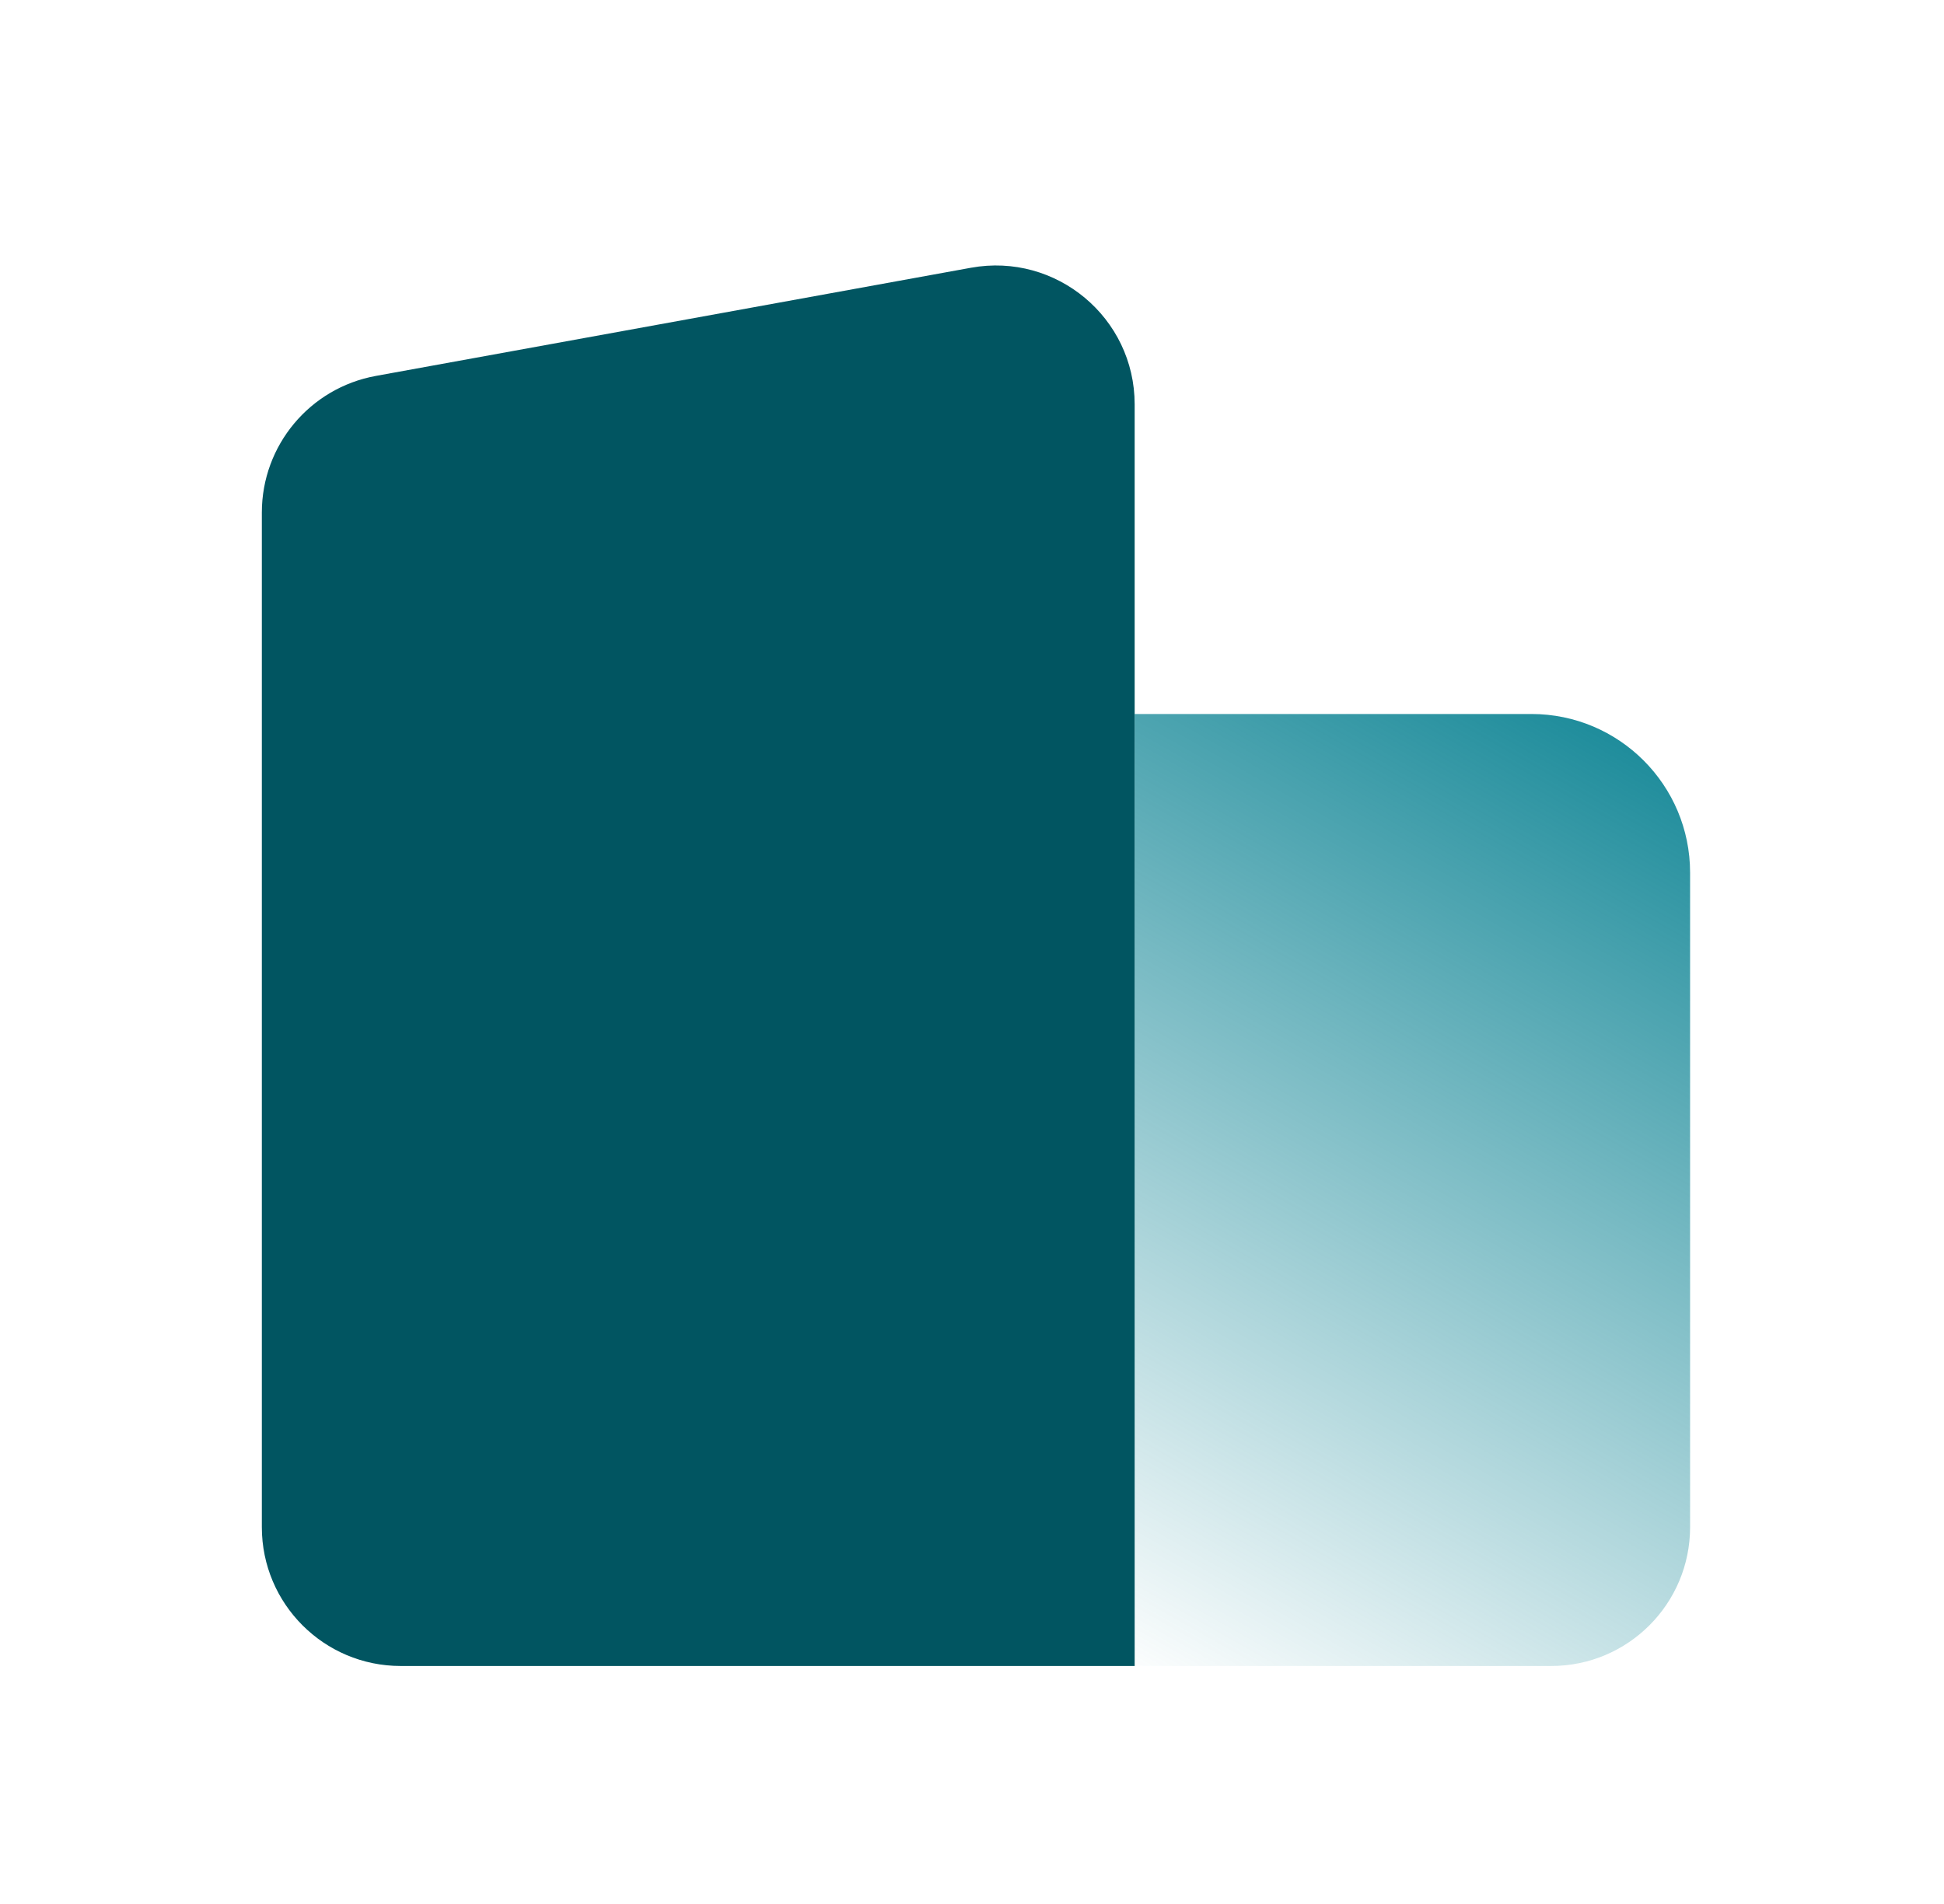
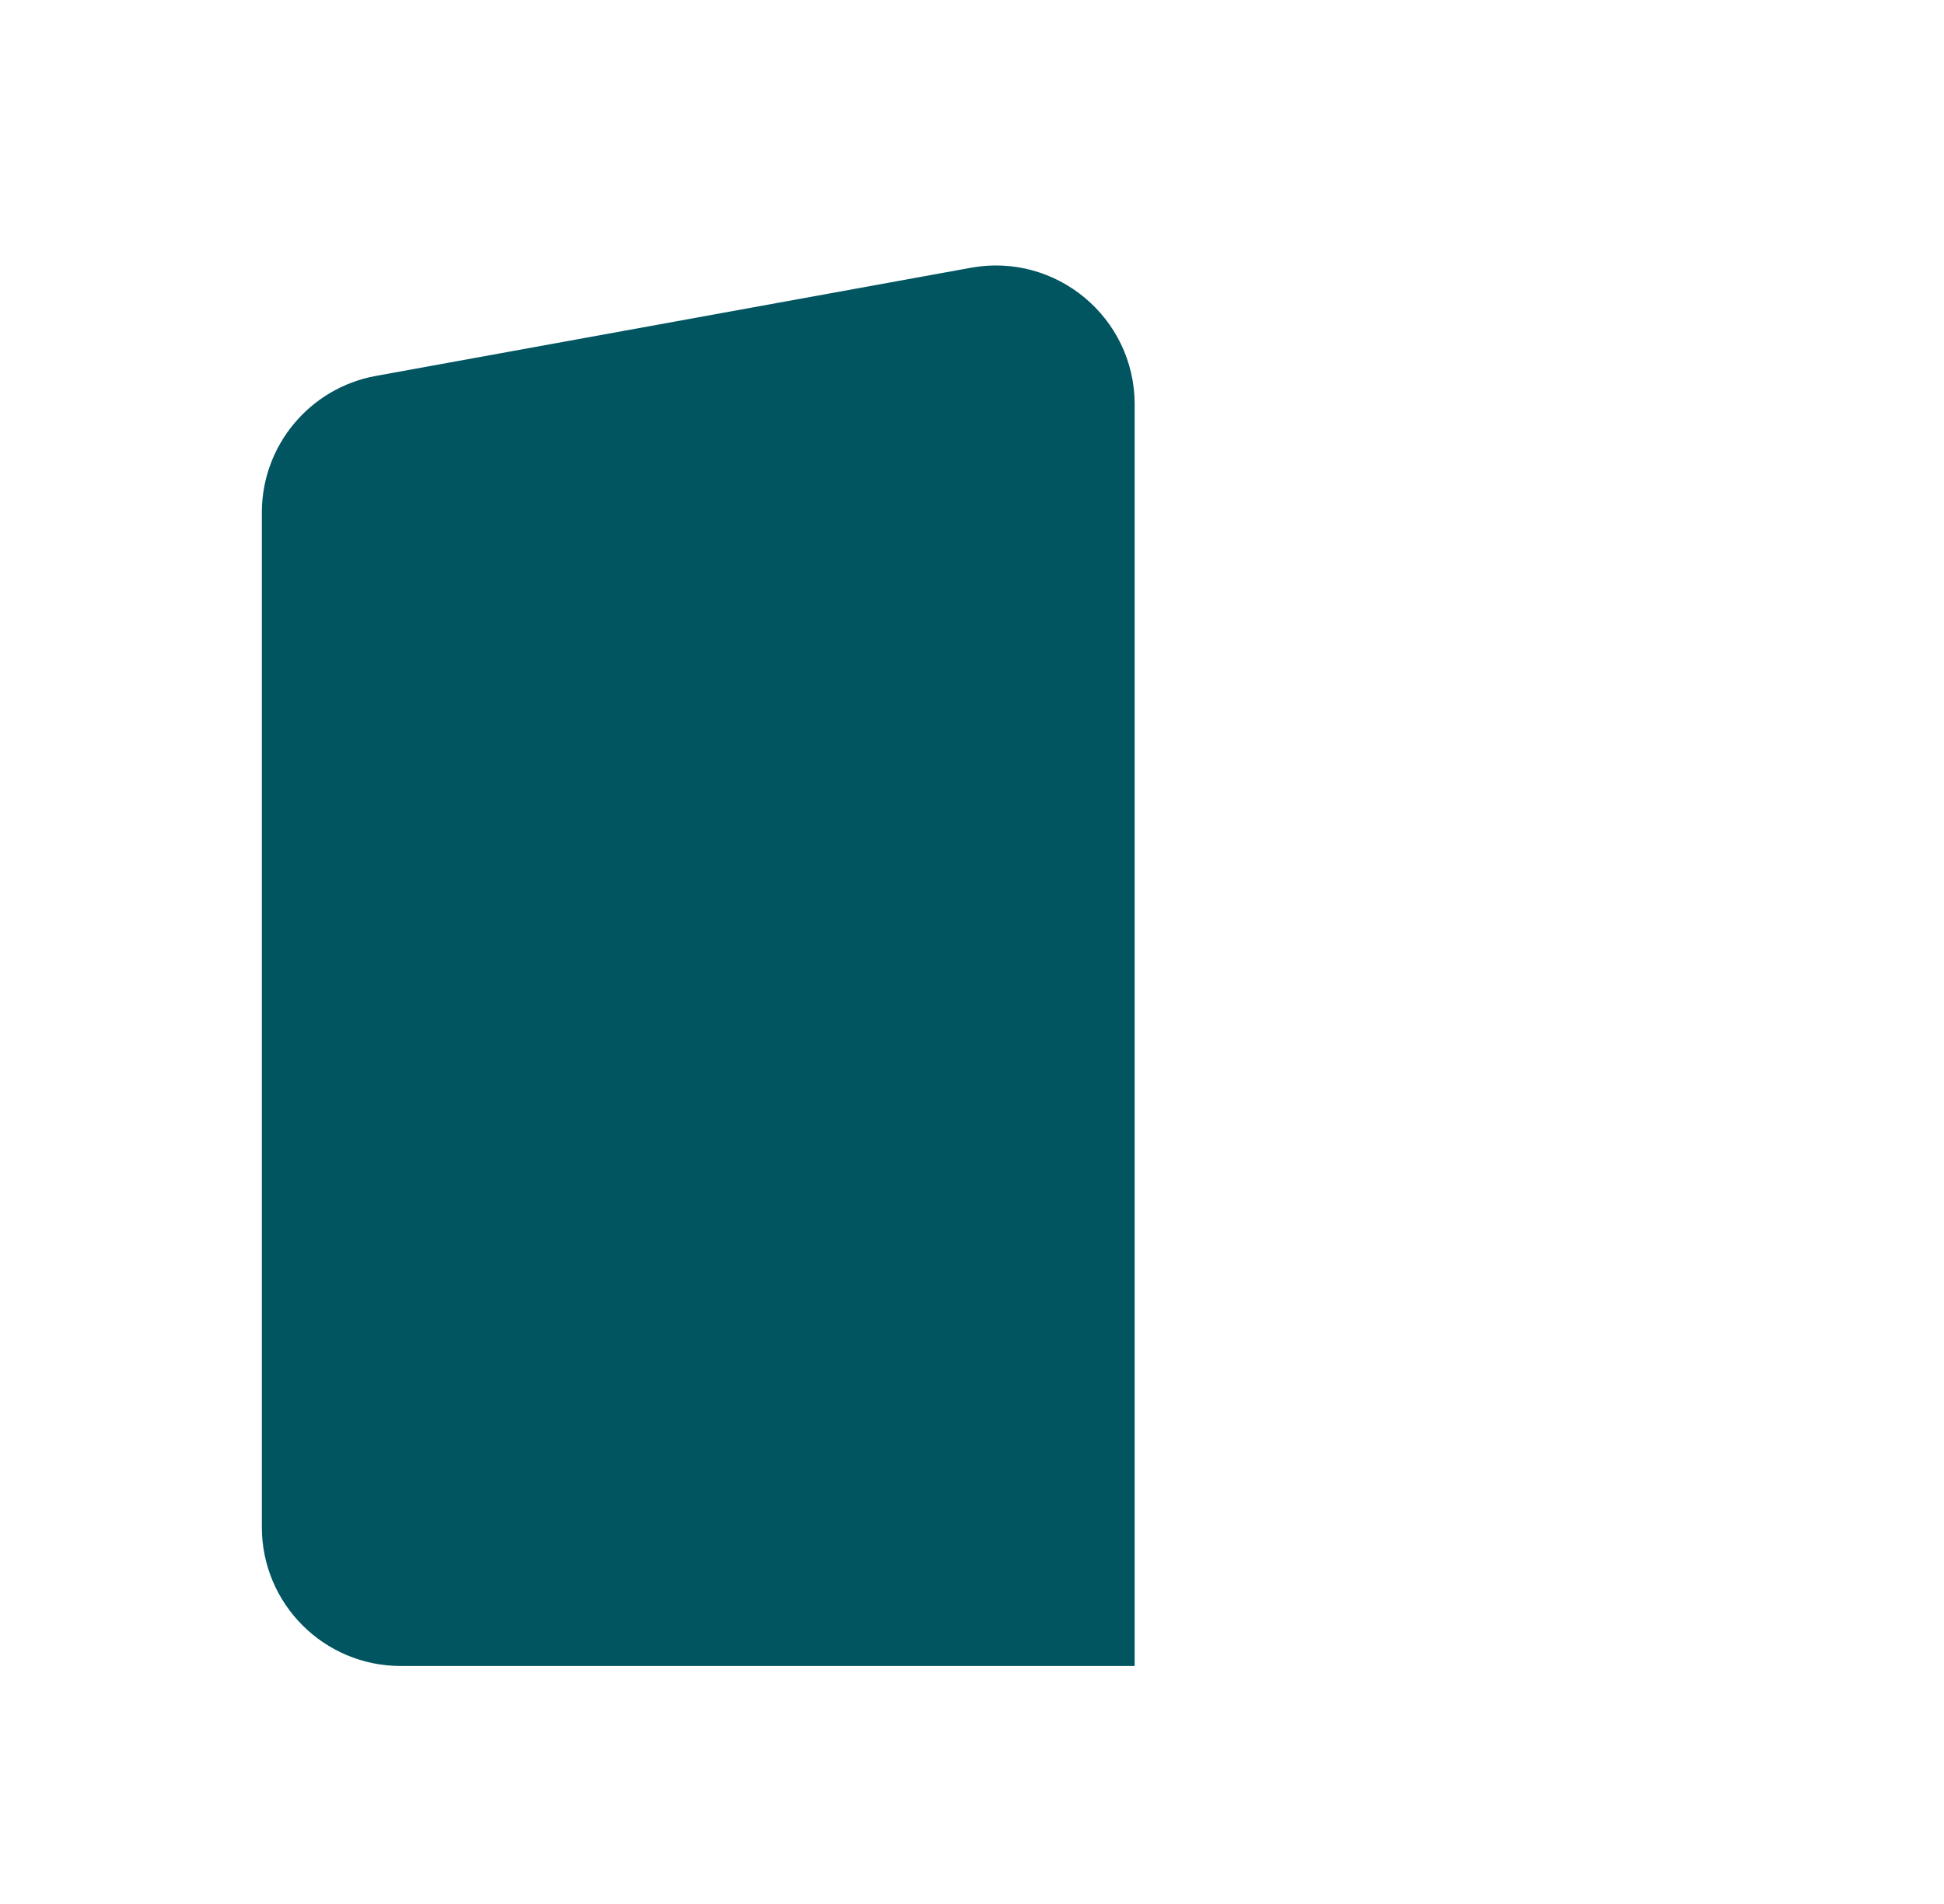
<svg xmlns="http://www.w3.org/2000/svg" width="49" height="48" viewBox="0 0 49 48" fill="none">
  <path d="M28.6 42V10.194C28.6 8.01 26.622 6.36 24.474 6.75L9.474 9.477C7.81 9.78 6.6 11.229 6.6 12.921V38.5C6.6 40.433 8.167 42 10.1 42H28.6Z" fill="#015561" />
-   <path d="M28.6 18H38.6C40.809 18 42.6 19.791 42.6 22V38.5C42.6 40.433 41.033 42 39.1 42H28.6V18Z" fill="url(#paint0_linear_1415_34011)" />
  <path d="M0 0C0 0 0 0 0 0" stroke="#5DB5C1" stroke-width="3" />
  <path d="M0 0C0 0 0 0 0 0" stroke="#5DB5C1" stroke-width="3" />
  <path d="M0 0C0 0 0 0 0 0" stroke="#5DB5C1" stroke-width="3" />
  <path d="M0 0C0 0 0 0 0 0" stroke="#007D8E" stroke-width="3" />
  <path d="M0 0C0 0 0 0 0 0" stroke="#007D8E" stroke-width="3" />
  <defs>
    <linearGradient id="paint0_linear_1415_34011" x1="43.6" y1="16" x2="28.6" y2="42.5" gradientUnits="userSpaceOnUse">
      <stop stop-color="#007D8E" />
      <stop offset="1" stop-color="#007D8E" stop-opacity="0" />
    </linearGradient>
  </defs>
</svg>